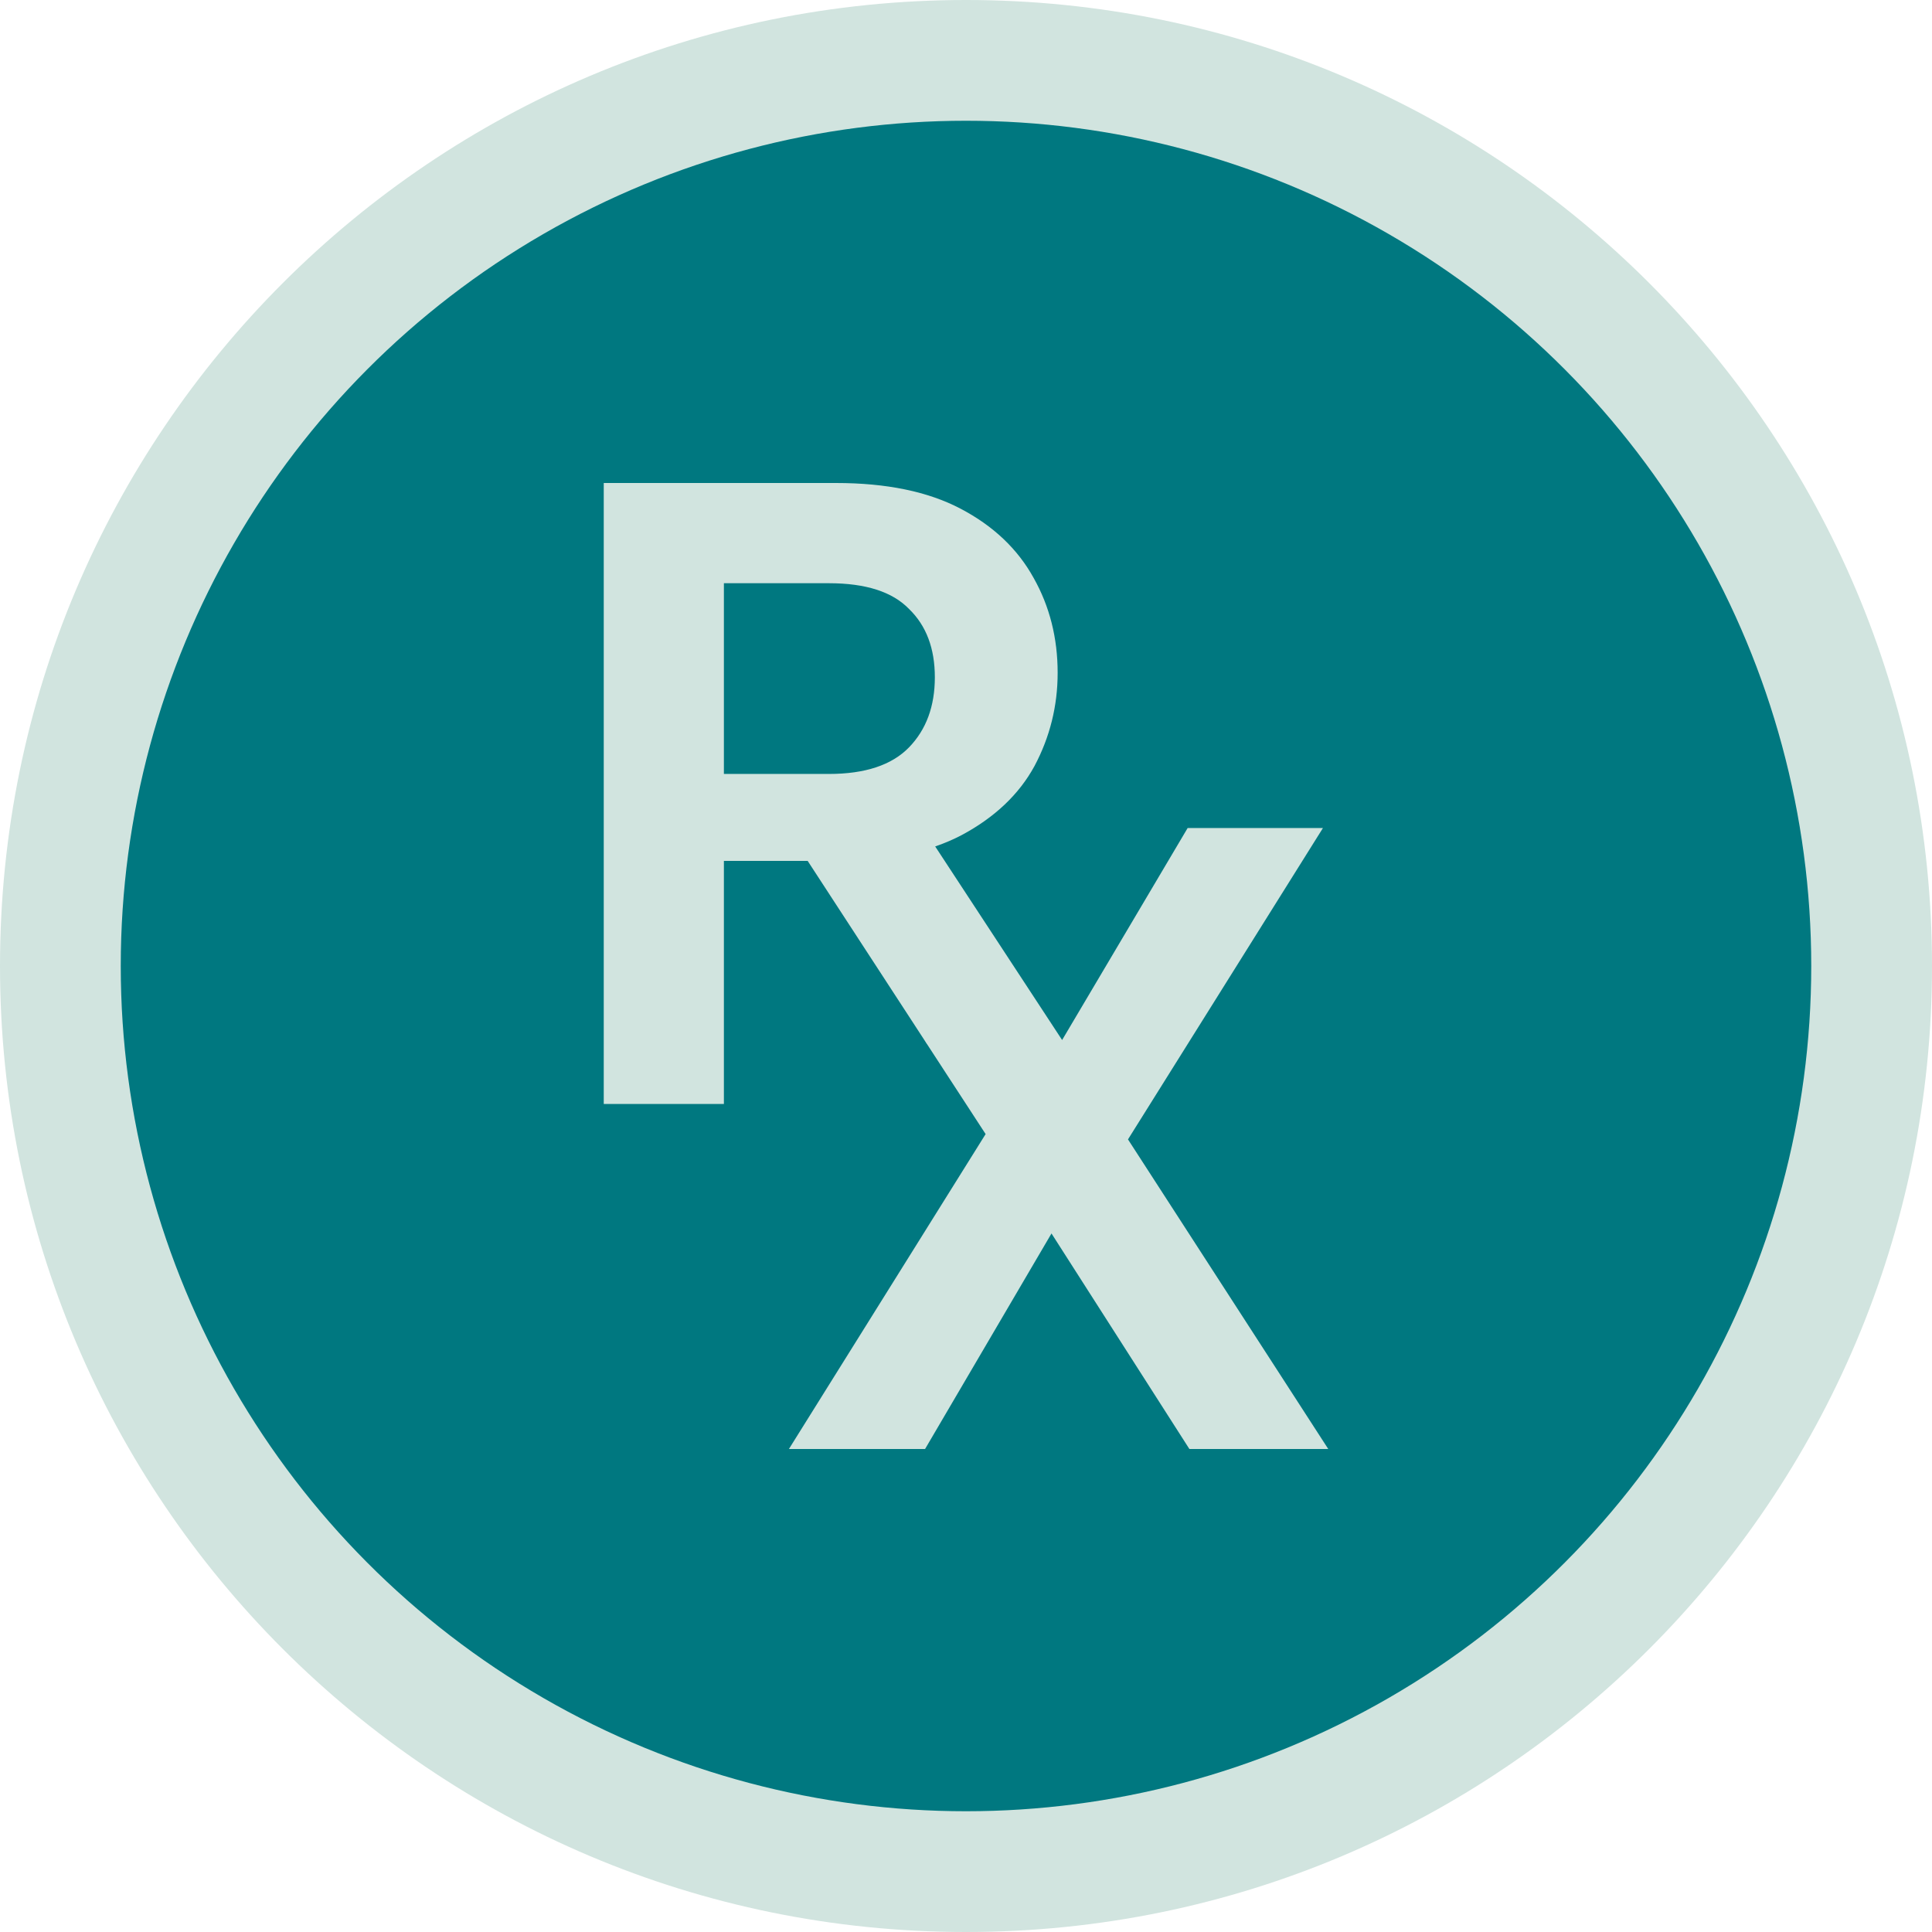
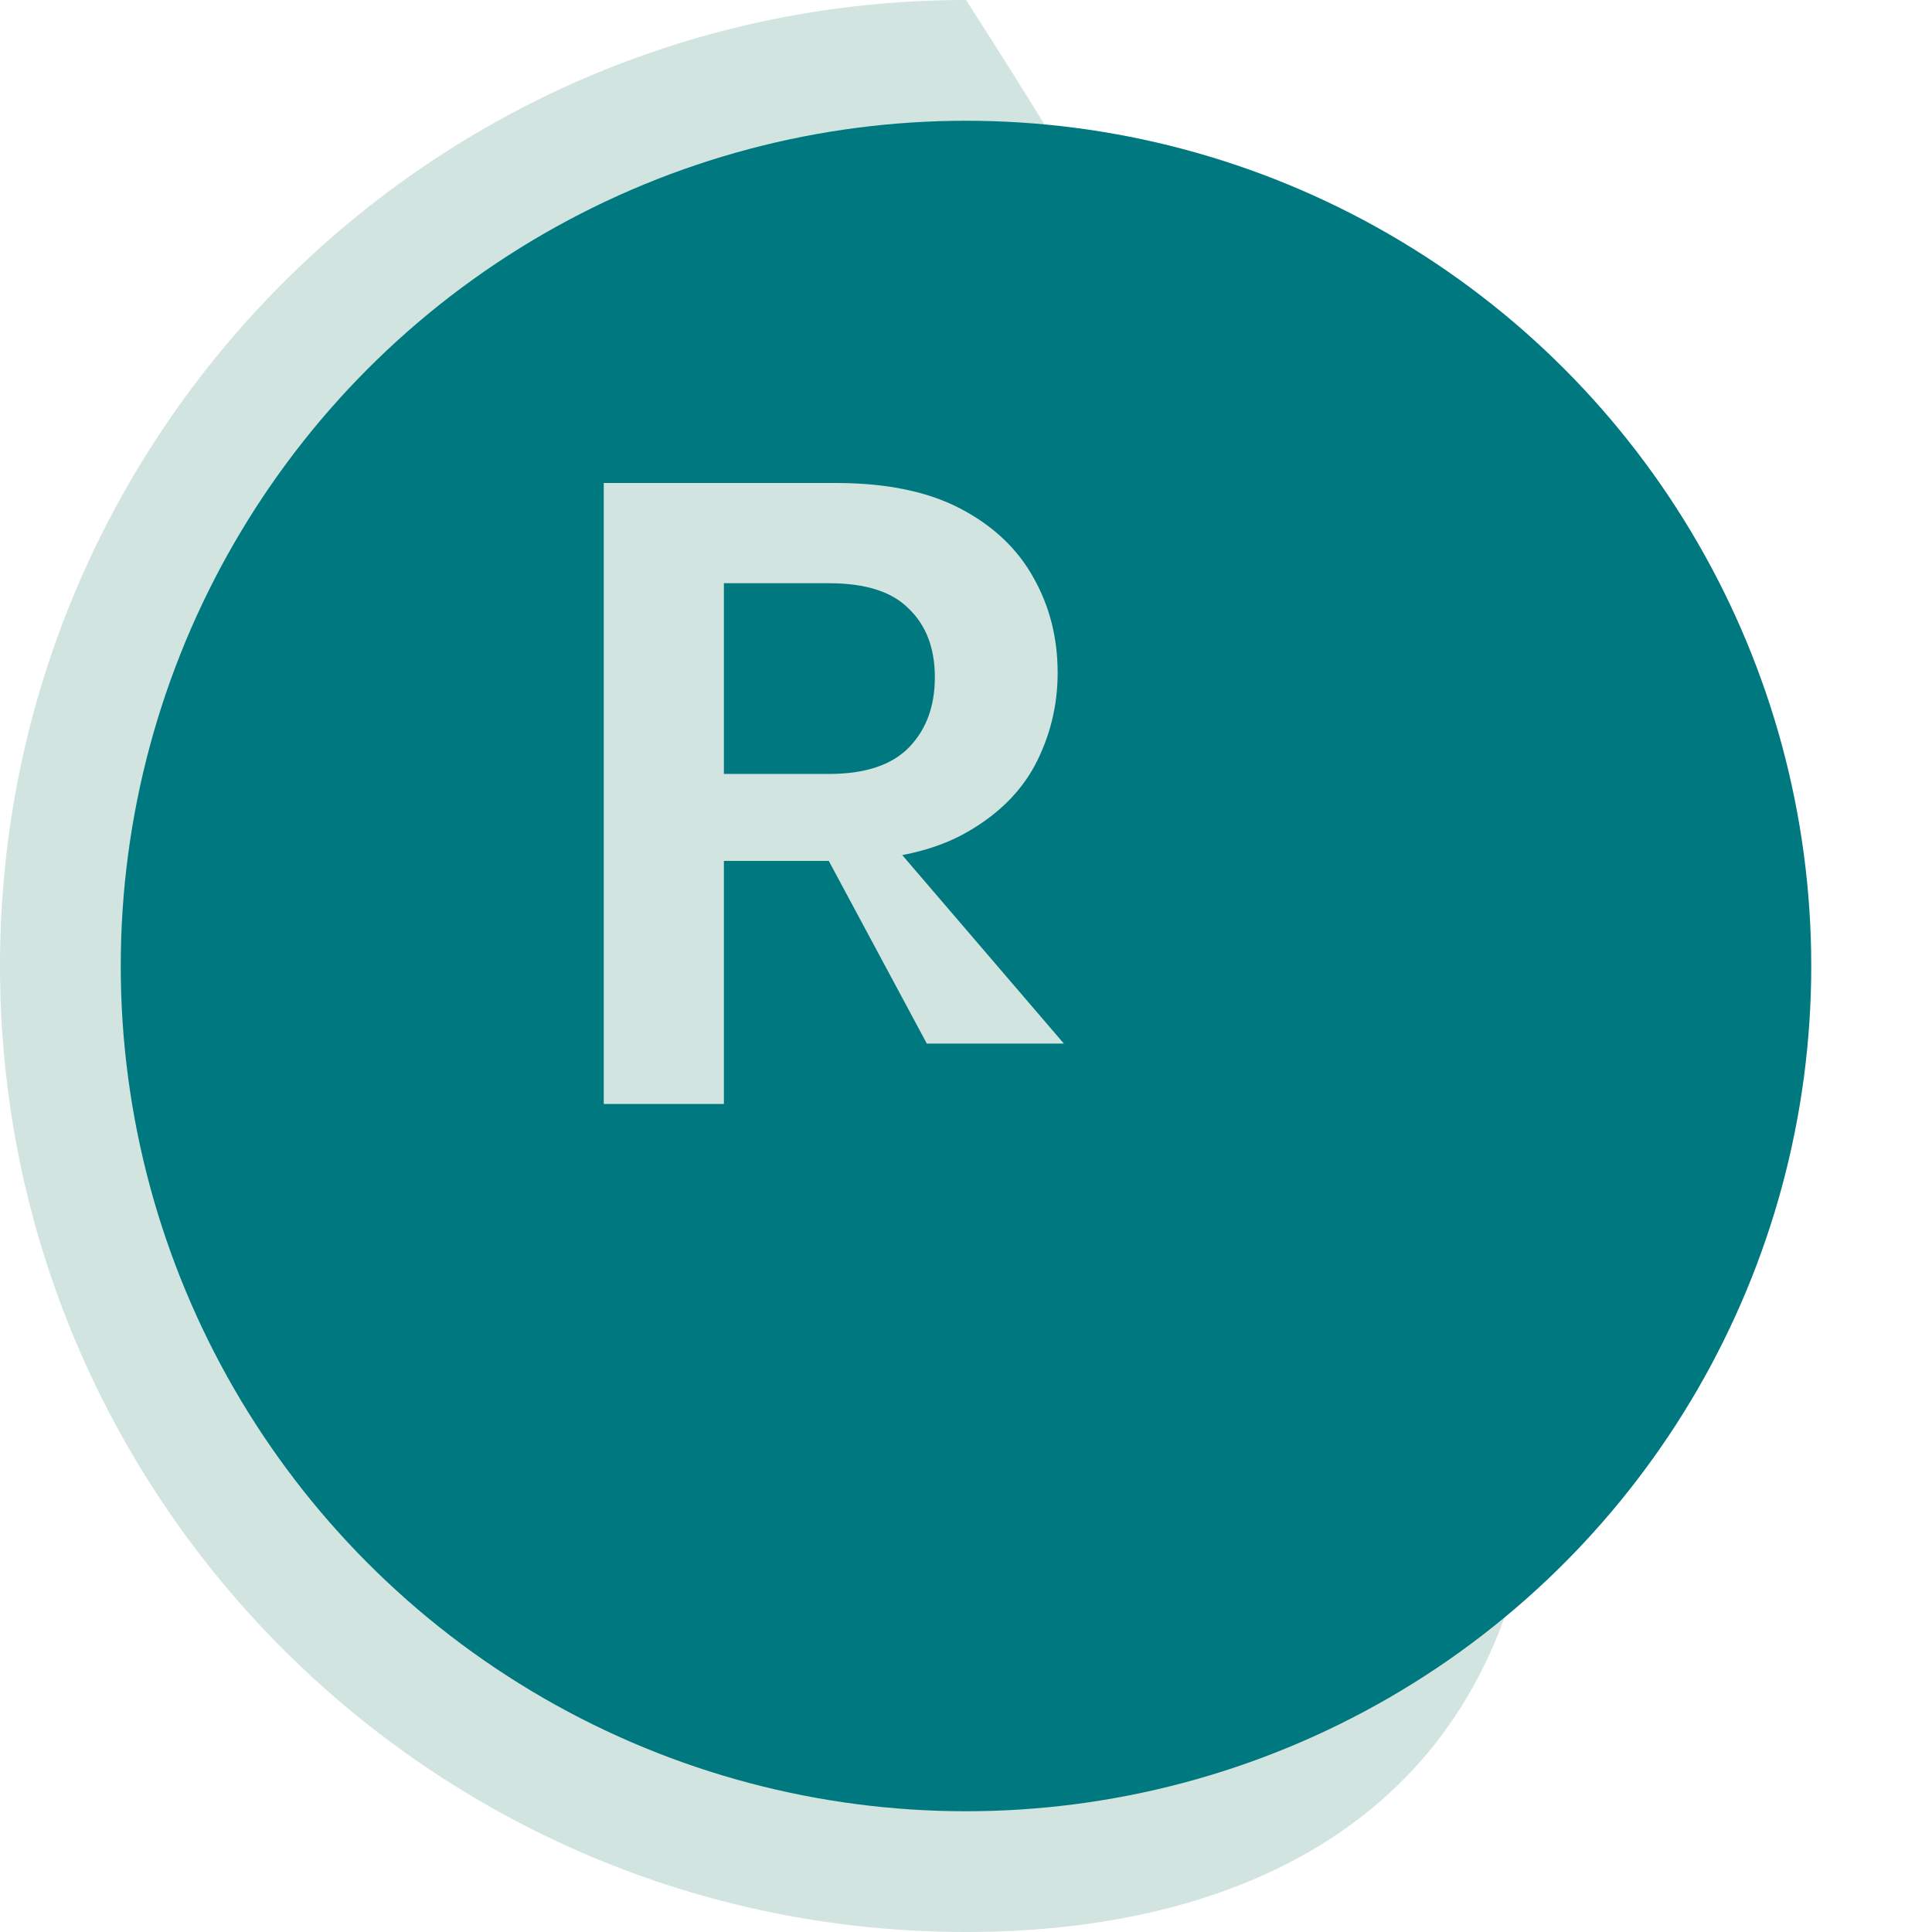
<svg xmlns="http://www.w3.org/2000/svg" width="32" height="32" viewBox="0 0 32 32" fill="none">
-   <path d="M0 16C0 7.163 7.163 0 16 0C24.837 0 32 7.163 32 16C32 24.837 24.837 32 16 32C7.163 32 0 24.837 0 16Z" fill="#D1E4DF" />
+   <path d="M0 16C0 7.163 7.163 0 16 0C32 24.837 24.837 32 16 32C7.163 32 0 24.837 0 16Z" fill="#D1E4DF" />
  <circle cx="16" cy="16" r="14" fill="#007880" />
  <path d="M10 18.285V8H13.847C14.683 8 15.371 8.142 15.911 8.426C16.452 8.71 16.855 9.092 17.12 9.572C17.385 10.042 17.518 10.566 17.518 11.144C17.518 11.693 17.39 12.207 17.135 12.687C16.879 13.157 16.476 13.539 15.926 13.833C15.385 14.117 14.688 14.259 13.833 14.259H11.99V18.285H10ZM15.351 17.285L13.727 14.259L14.879 14.087L17.621 17.285H15.351ZM11.99 12.819H13.729C14.329 12.819 14.771 12.672 15.056 12.379C15.341 12.085 15.484 11.698 15.484 11.218C15.484 10.738 15.341 10.361 15.056 10.086C14.781 9.802 14.339 9.66 13.729 9.66H11.99V12.819Z" fill="#D1E4DF" />
-   <path d="M13.067 24L16.325 18.784L13.023 13.715L15.301 13.732L17.592 17.226L19.671 13.715H21.912L18.683 18.872L22 24H19.7L17.416 20.43L15.322 24H13.067Z" fill="#D1E4DF" />
</svg>